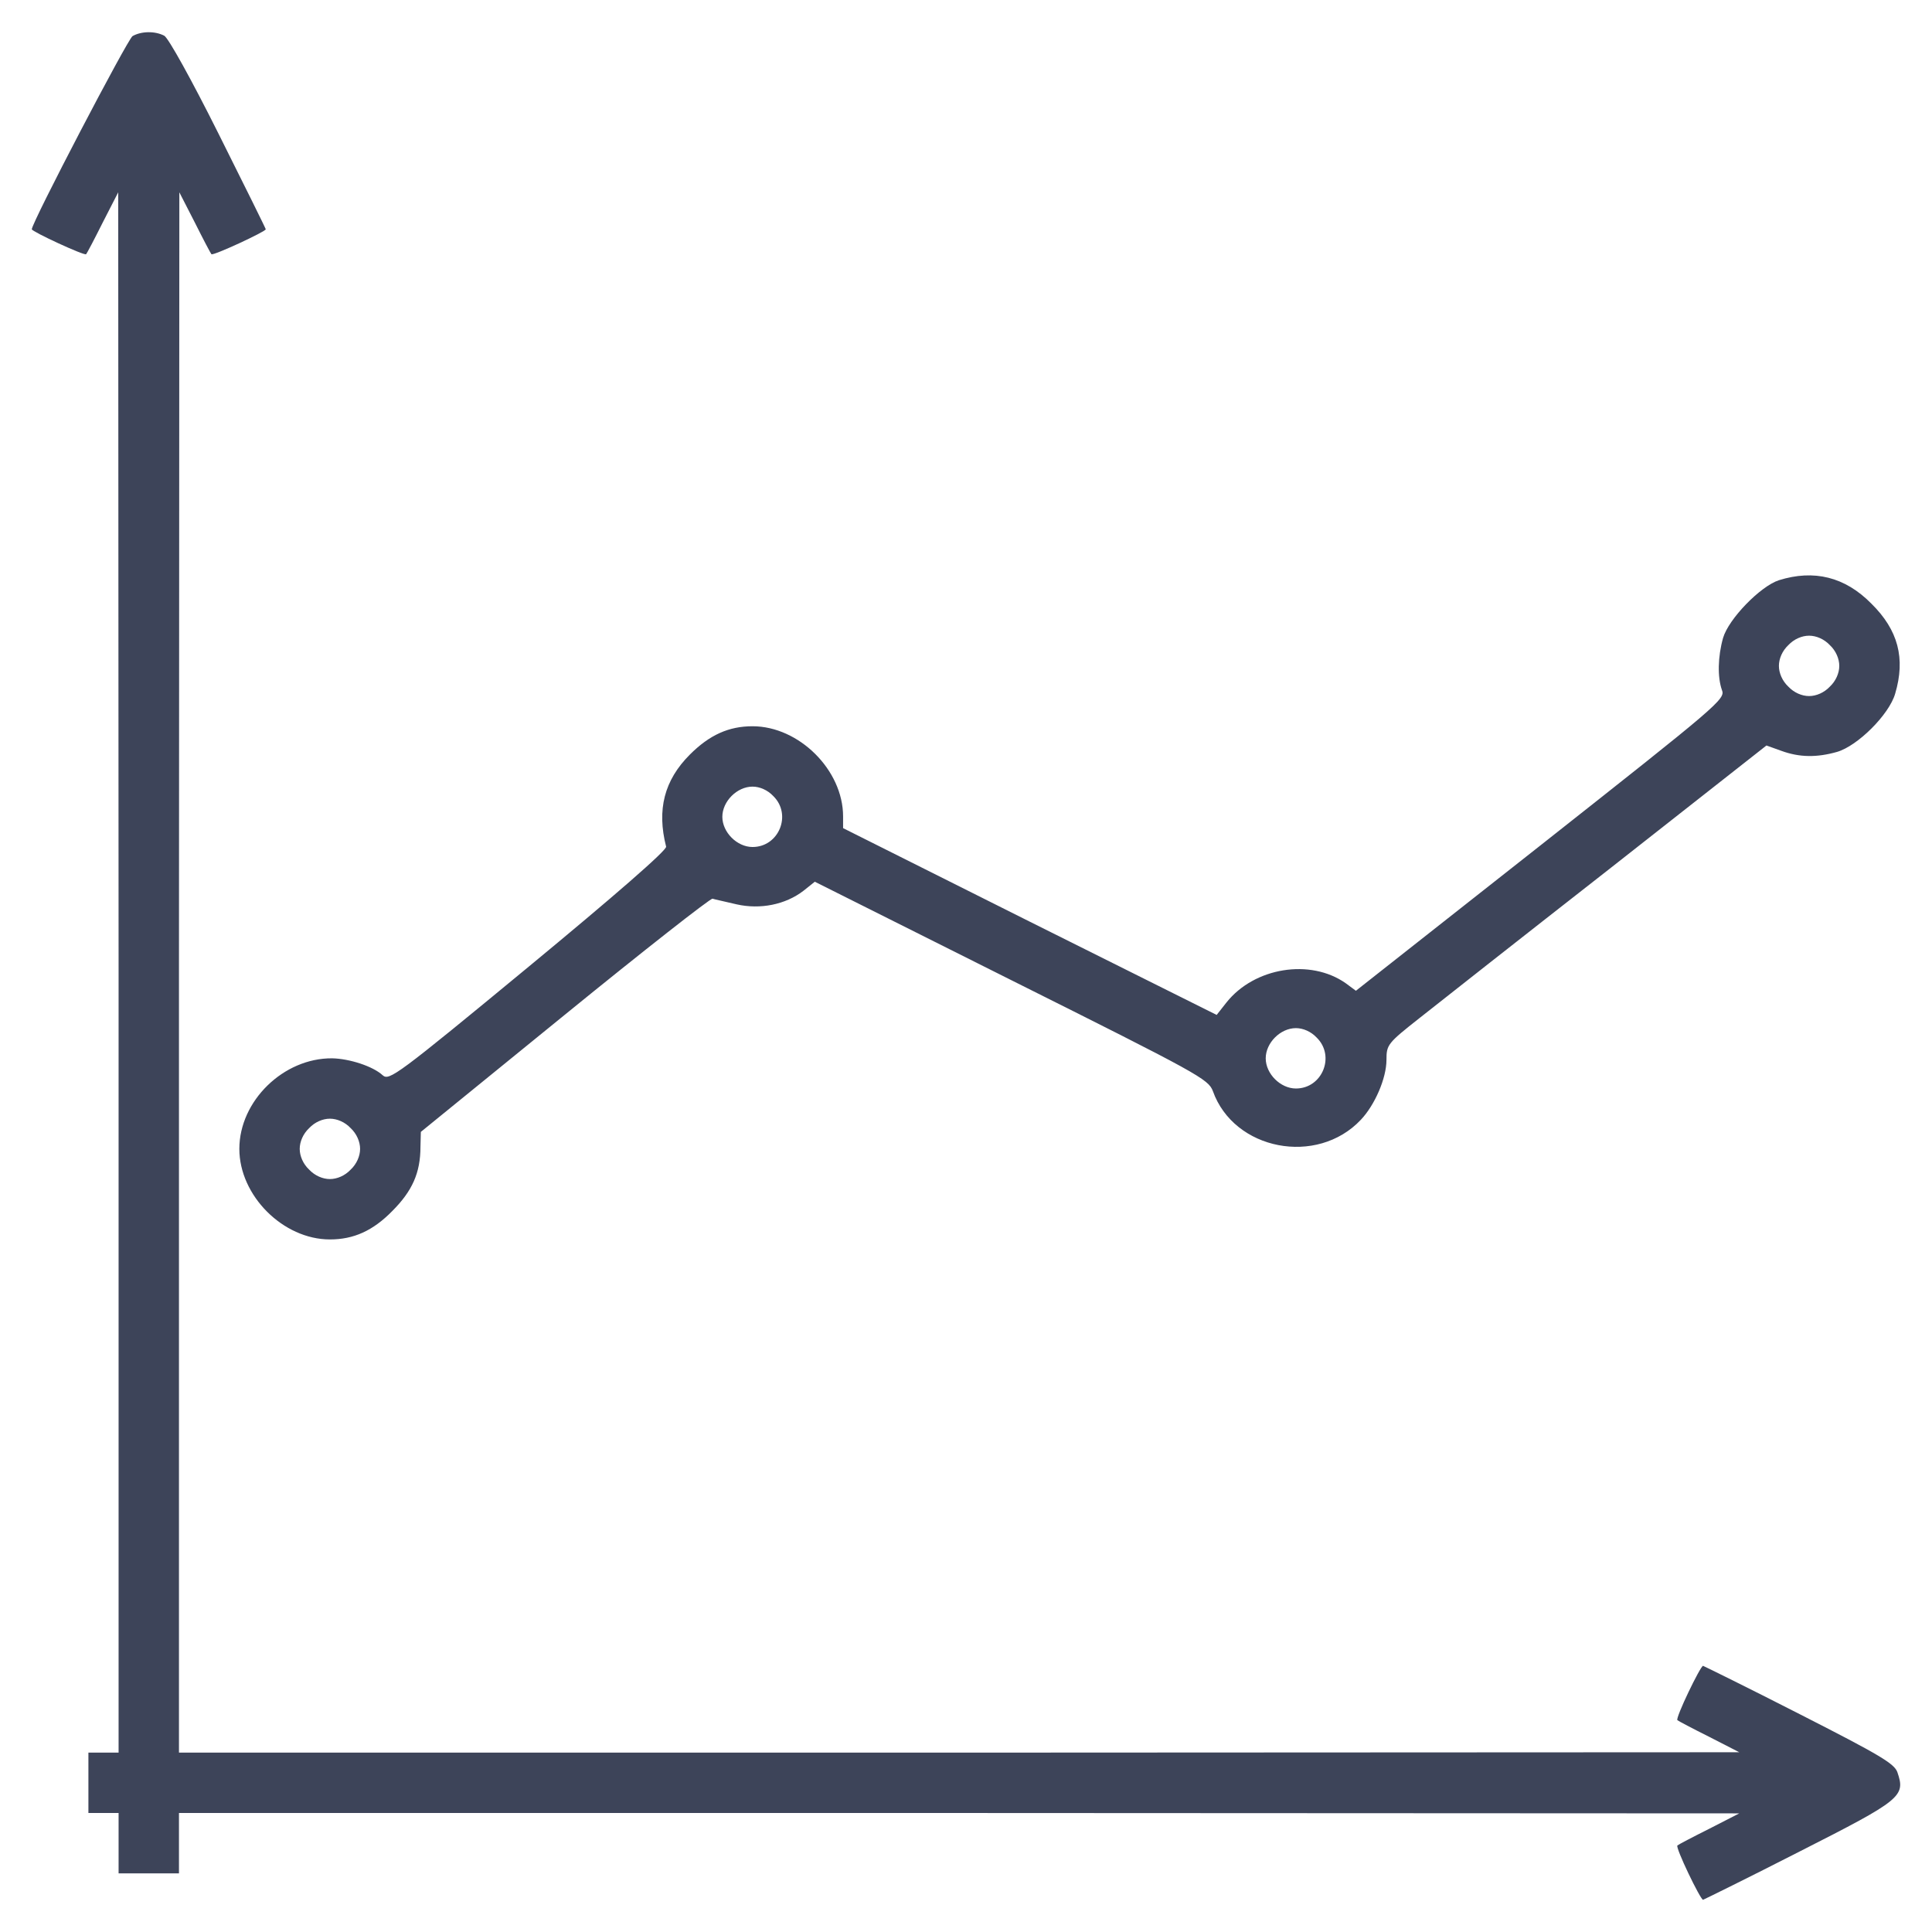
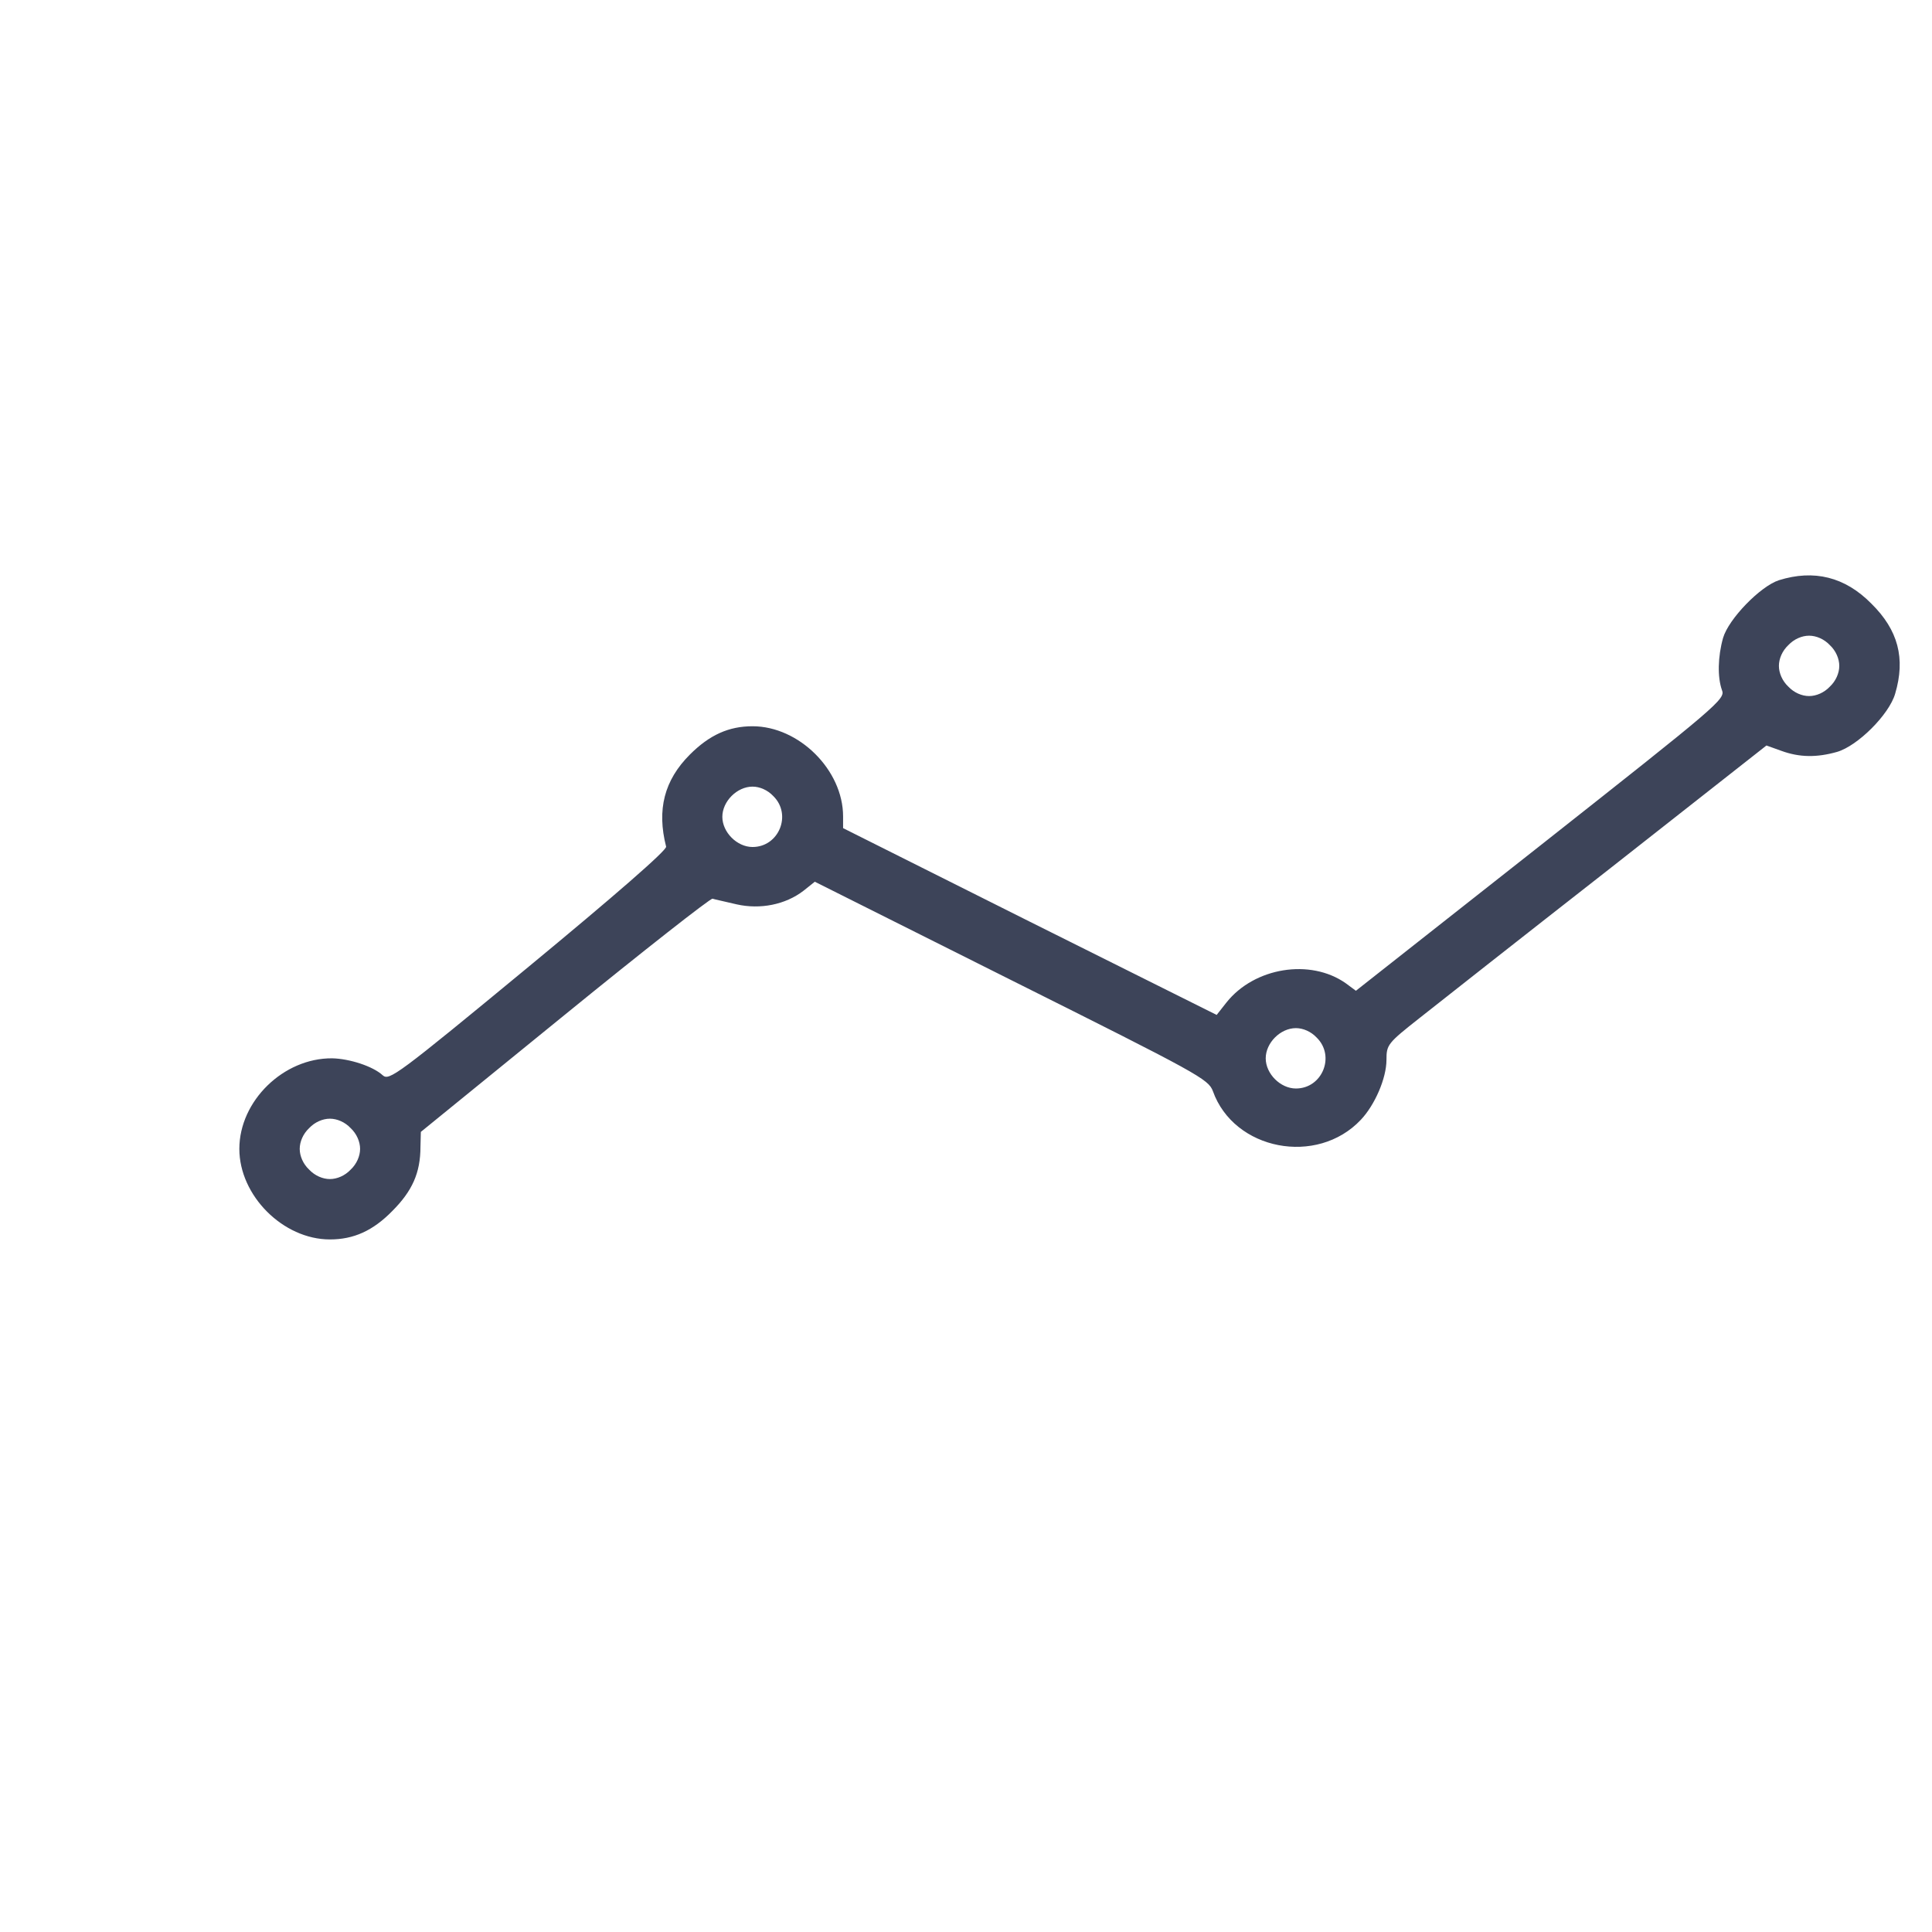
<svg xmlns="http://www.w3.org/2000/svg" width="512pt" height="512pt" viewBox="0,0,256,256">
  <g fill="#3d4459" fill-rule="nonzero" stroke="none" stroke-width="1" stroke-linecap="butt" stroke-linejoin="miter" stroke-miterlimit="10" stroke-dasharray="" stroke-dashoffset="0" font-family="none" font-weight="none" font-size="none" text-anchor="none" style="mix-blend-mode: normal">
    <g transform="translate(3.714,-3.768) scale(0.5,0.5)">
      <g transform="translate(0,512) scale(0.1,-0.1)">
-         <path d="M277,4949c-13,-8 -267,-494 -267,-512c0,-6 140,-71 144,-66c2,2 22,40 44,84l41,80l1,-2067v-2068h-40h-40v-80v-80h40h40v-80v-80h80h80v80v80h2068l2067,-1l-80,-41c-44,-22 -82,-42 -84,-44c-6,-5 61,-144 68,-144c3,1 119,58 256,128c270,137 281,146 259,210c-8,23 -47,46 -259,154c-137,70 -253,127 -256,128c-7,0 -74,-139 -68,-144c2,-2 40,-22 84,-44l80,-41l-2067,-1h-2068v2068l1,2067l41,-80c22,-44 42,-82 44,-84c4,-5 144,60 144,66c0,2 -56,115 -125,253c-72,144 -133,254 -144,260c-25,13 -61,12 -84,-1z" />
        <path d="M4640,3507c-49,-16 -133,-102 -148,-153c-14,-50 -15,-104 -3,-138c10,-24 -10,-40 -480,-411l-490,-386l-27,20c-94,66 -242,42 -316,-51l-26,-33l-495,247l-495,248v31c0,123 -117,239 -240,239c-63,0 -114,-23 -166,-75c-68,-68 -88,-146 -63,-244c3,-9 -140,-133 -364,-318c-350,-289 -370,-303 -387,-288c-26,24 -88,44 -134,45c-129,1 -246,-113 -246,-240c0,-124 116,-240 240,-240c63,0 114,23 165,75c53,53 75,101 75,171l1,39l381,310c210,171 386,309 392,308c6,-2 35,-8 64,-15c62,-14 129,-1 177,36l30,24l521,-261c496,-248 522,-262 534,-294c56,-157 276,-199 392,-76c37,39 68,110 68,159c0,40 3,44 88,111c48,38 274,216 503,395l416,327l39,-14c49,-18 95,-18 148,-3c55,16 138,99 154,154c28,94 8,169 -63,239c-70,71 -152,91 -245,62zM4775,3335c16,-15 25,-36 25,-55c0,-19 -9,-40 -25,-55c-15,-16 -36,-25 -55,-25c-19,0 -40,9 -55,25c-16,15 -25,36 -25,55c0,19 9,40 25,55c15,16 36,25 55,25c19,0 40,-9 55,-25zM1975,2935c50,-49 15,-135 -55,-135c-41,0 -80,39 -80,80c0,41 39,80 80,80c19,0 40,-9 55,-25zM3415,2295c50,-49 15,-135 -55,-135c-41,0 -80,39 -80,80c0,41 39,80 80,80c19,0 40,-9 55,-25zM855,2055c16,-15 25,-36 25,-55c0,-19 -9,-40 -25,-55c-15,-16 -36,-25 -55,-25c-19,0 -40,9 -55,25c-16,15 -25,36 -25,55c0,19 9,40 25,55c15,16 36,25 55,25c19,0 40,-9 55,-25z" />
      </g>
    </g>
  </g>
</svg>